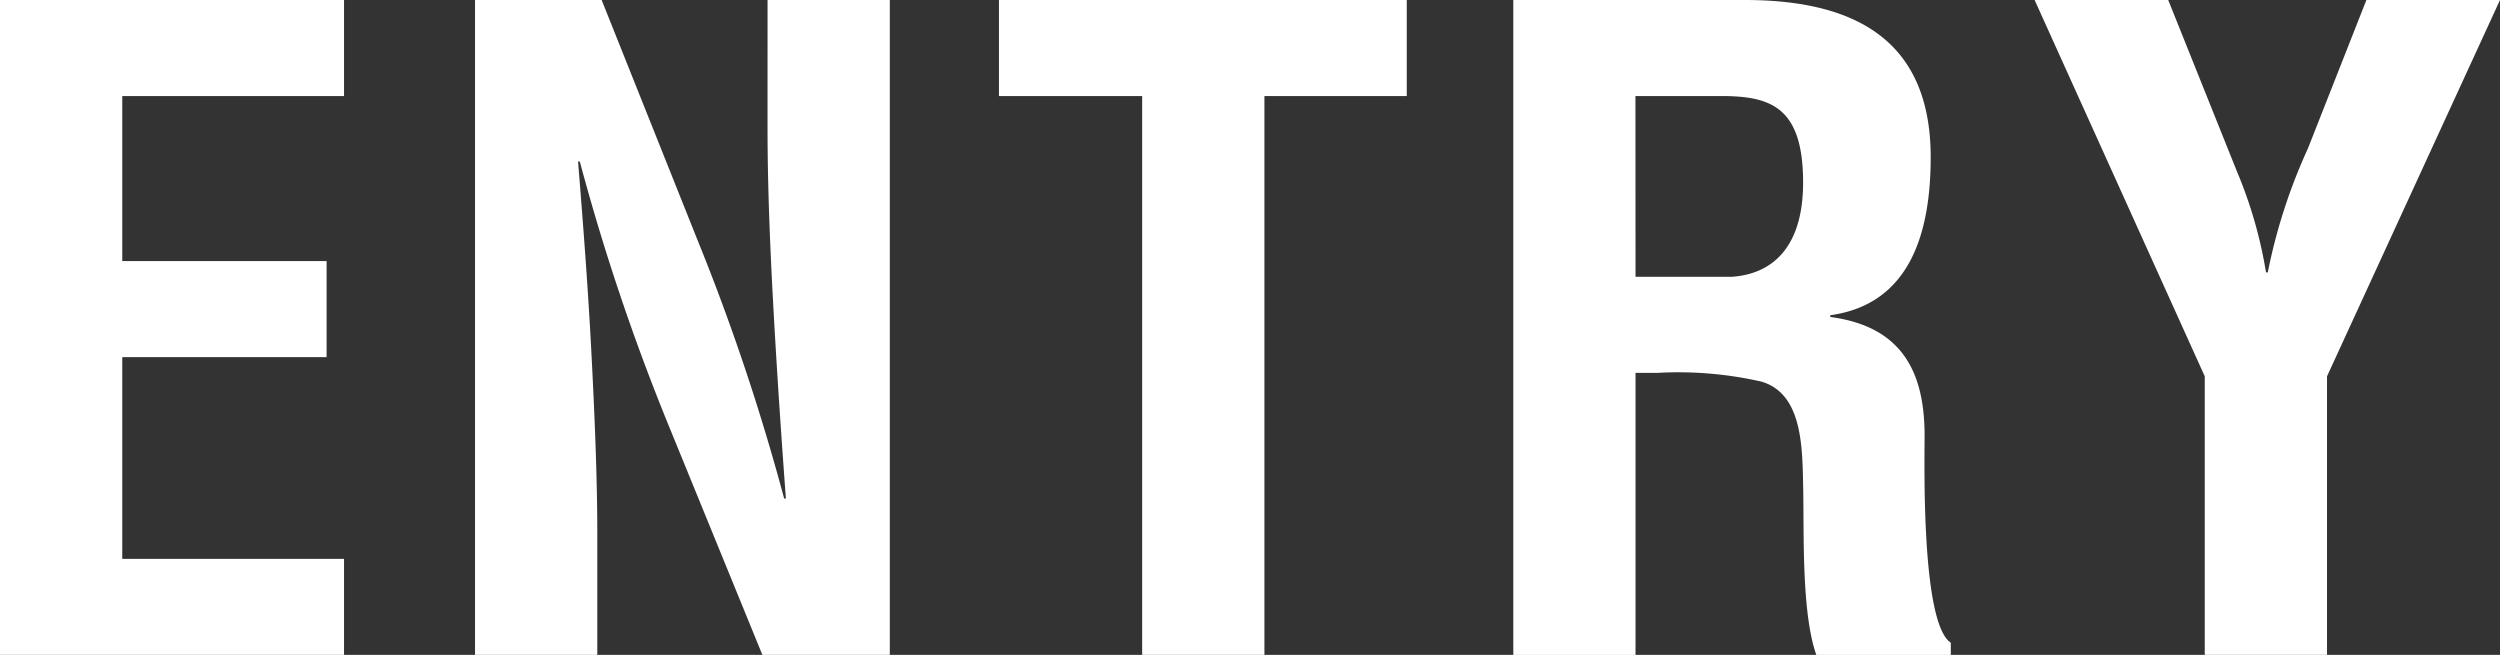
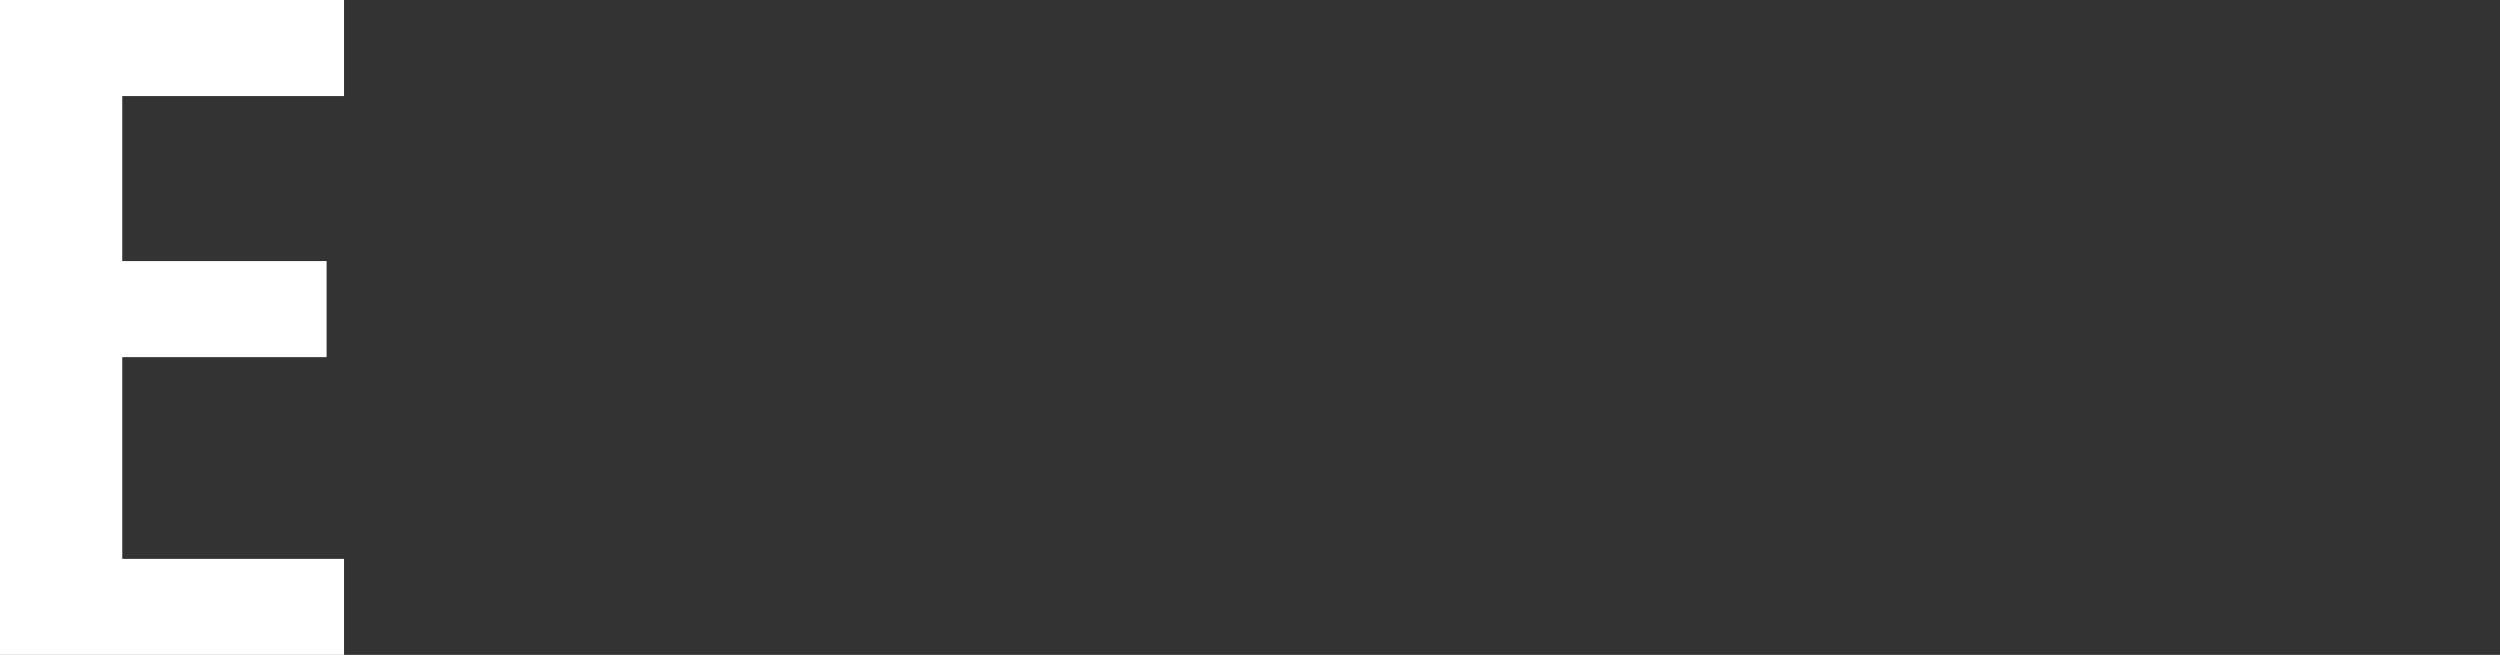
<svg xmlns="http://www.w3.org/2000/svg" width="118.841" height="31.131" viewBox="0 0 118.841 31.131">
  <rect x="0" y="0" width="118.841" height="31.131" fill="#333333" stroke="none" />
  <defs>
    <clipPath id="a">
-       <rect width="118.841" height="31.131" fill="none" />
-     </clipPath>
+       </clipPath>
  </defs>
  <g transform="translate(0 0)">
    <path d="M0,0V31.131H16.354V26.565H5.812V16.977h9.713V12.411H5.812V4.566H16.354V0Z" fill="#fff" />
    <g transform="translate(0 0)">
      <g clip-path="url(#a)">
        <path d="M46.546,0h5.811V31.131H46.3L41.772,20.049A104.863,104.863,0,0,1,37.621,7.679h-.083c.208,2.573.457,5.728.623,8.882.166,3.113.291,6.226.291,8.717v5.853H32.64V0h6.019l4.525,11.331A104.467,104.467,0,0,1,47.335,23.7h.082c-.208-2.823-.415-5.853-.581-8.842s-.291-5.977-.291-8.759Z" transform="translate(-10.059)" fill="#fff" />
-         <path d="M68.639,0H88.024V4.566H81.258V31.131H75.446V4.566H68.639Z" transform="translate(-21.152)" fill="#fff" />
-         <path d="M109.791,17.725V31.132h-5.81V0h11c5.023,0,8.841,1.743,8.841,7.472,0,3.4-.871,6.973-4.772,7.513v.083c3.444.456,4.482,2.657,4.482,5.645,0,1.287-.166,8.924,1.246,9.838v.581h-6.393c-.706-1.992-.581-5.811-.623-7.887-.041-1.909,0-4.525-1.992-5.106a17.826,17.826,0,0,0-4.94-.414Zm0-4.566h4.566c1.909-.125,3.4-1.37,3.4-4.483,0-3.487-1.453-4.068-3.653-4.109h-4.317Z" transform="translate(-32.044)" fill="#fff" />
-         <path d="M149.429,8.177A21.043,21.043,0,0,1,150.8,12.95h.084a26.58,26.58,0,0,1,1.909-5.894L155.572,0h6.351L153.7,17.889V31.131h-5.812V17.889L139.8,0h6.351Z" transform="translate(-43.082)" fill="#fff" />
      </g>
    </g>
  </g>
</svg>